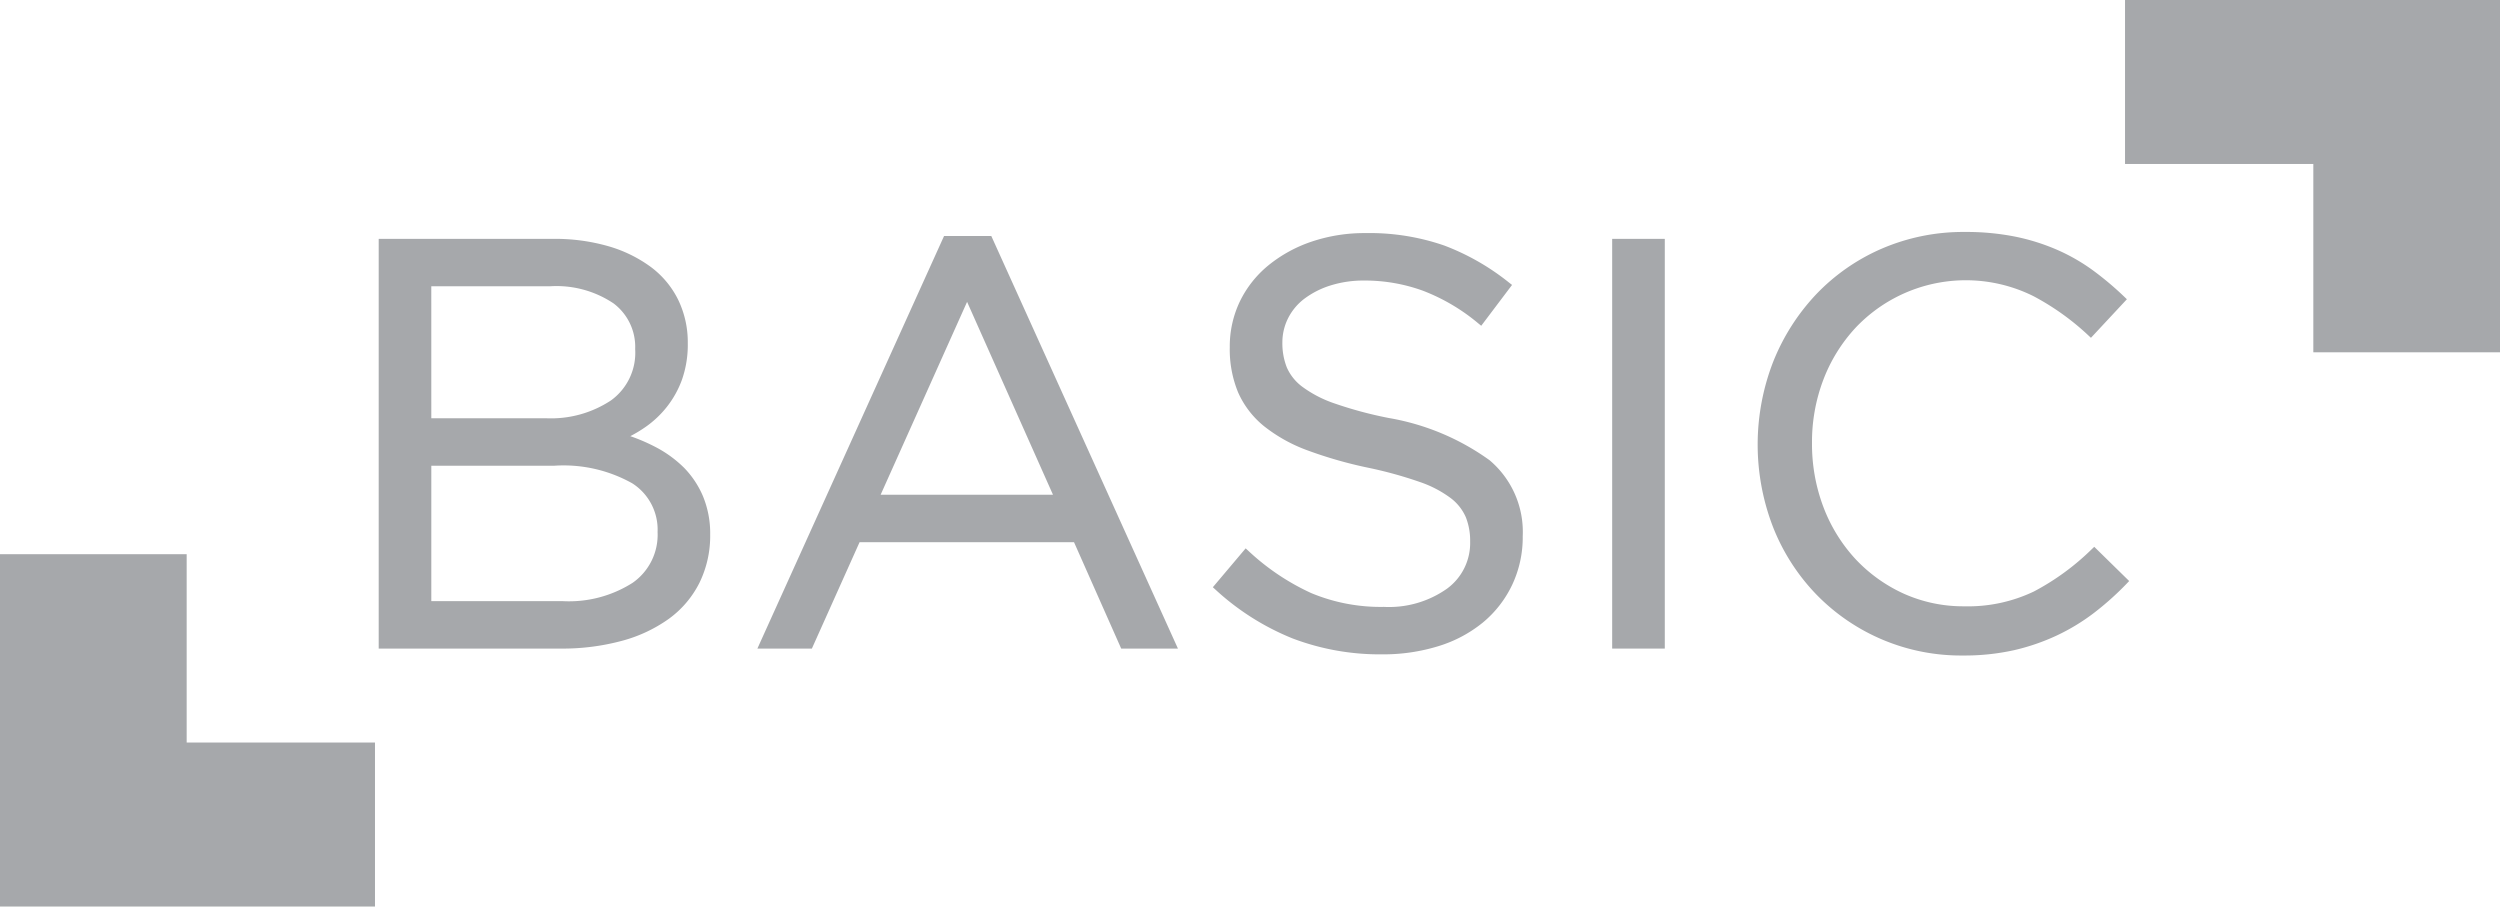
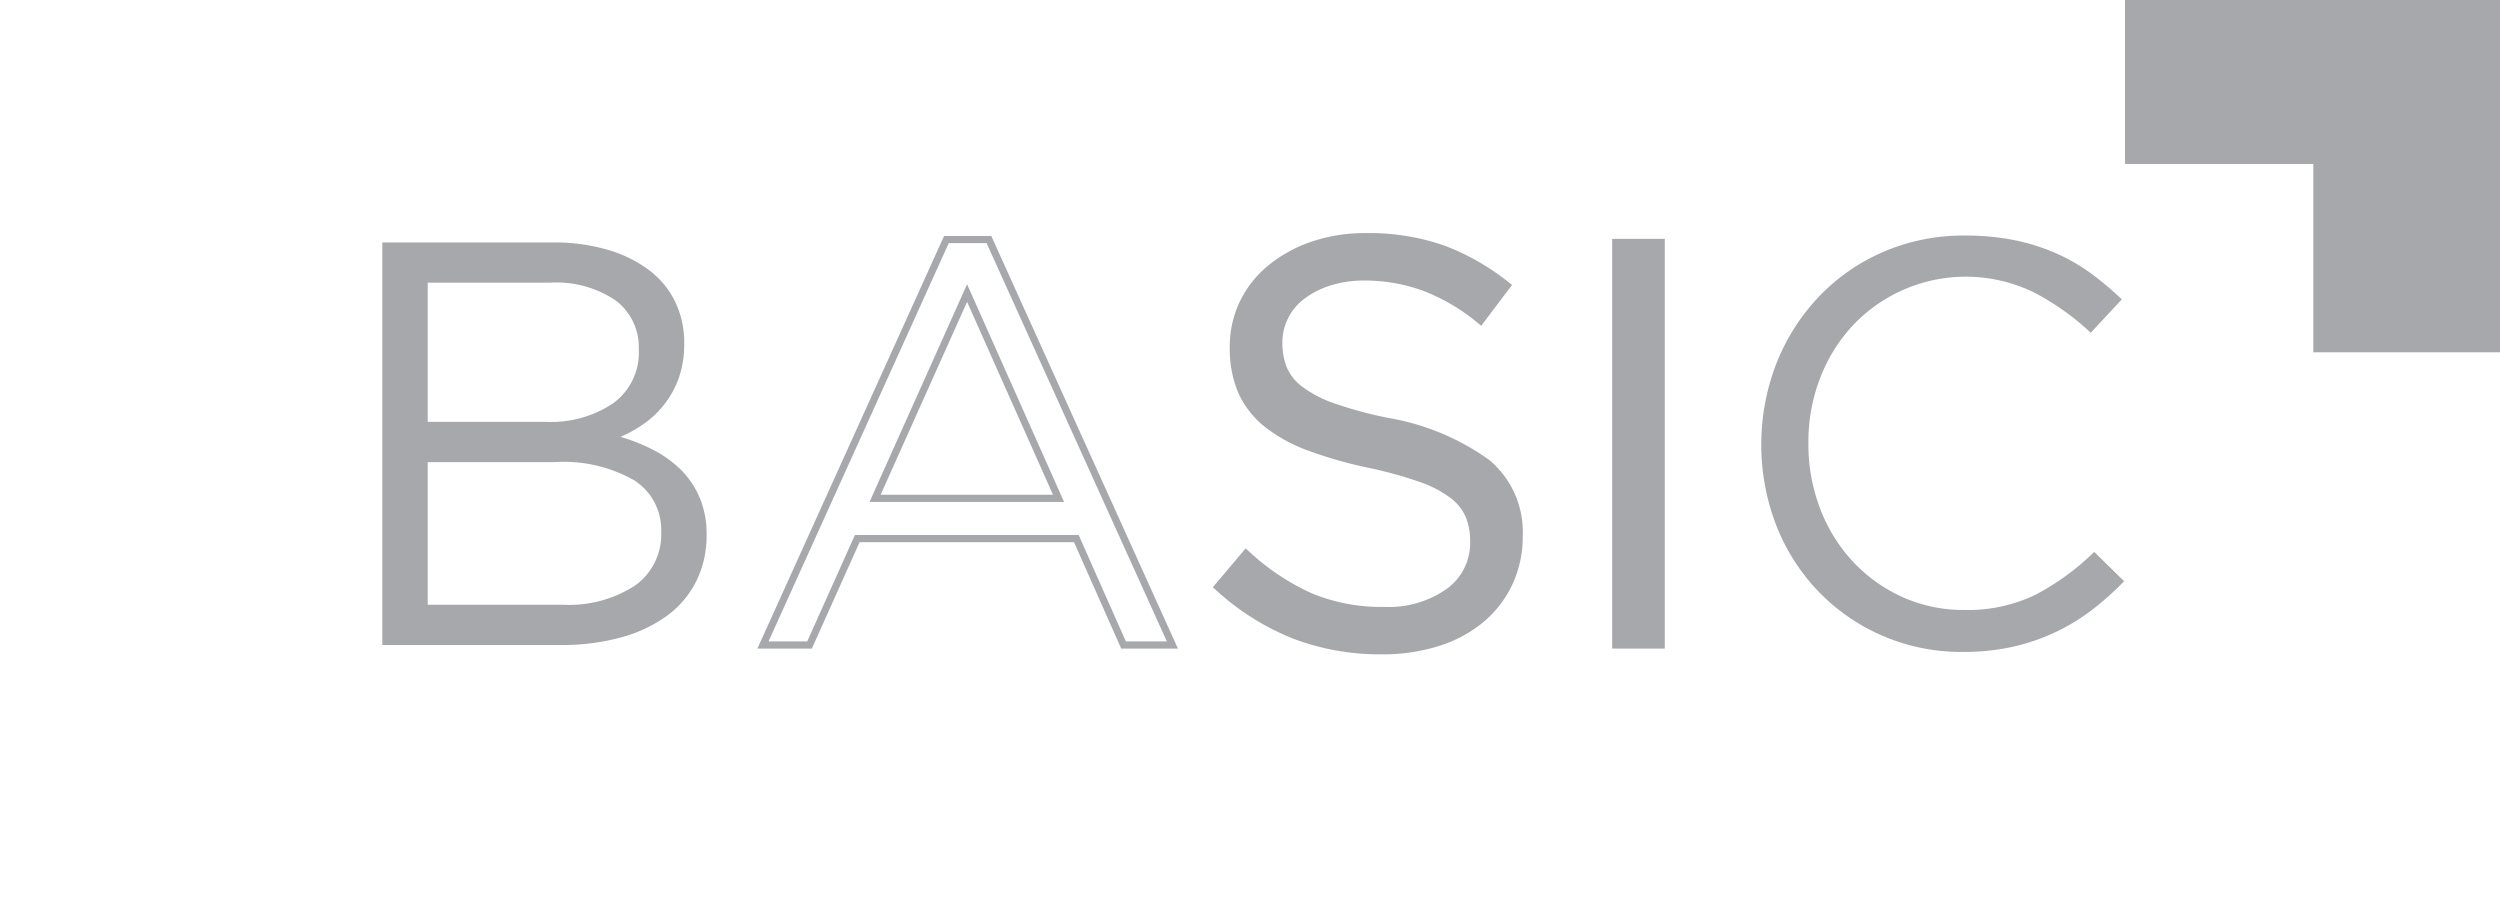
<svg xmlns="http://www.w3.org/2000/svg" id="Livello_1" data-name="Livello 1" viewBox="0 0 152.89 55.439">
  <defs>
    <style>.cls-1{fill:#a6a8ab;}</style>
  </defs>
  <title>basic</title>
-   <polygon class="cls-1" points="11.416 45.41 22.933 45.41 22.933 55.439 0 55.439 0 33.894 11.416 33.894 11.416 45.41" />
  <polygon class="cls-1" points="141.474 10.028 129.958 10.028 129.958 0 152.89 0 152.89 21.545 141.474 21.545 141.474 10.028" />
  <path class="cls-1" d="M643.42,371.945a7.938,7.938,0,0,1,2.528,1.231,5.328,5.328,0,0,1,1.614,1.934,5.708,5.708,0,0,1,.563,2.55,6.23,6.23,0,0,1-.335,2.145,5.678,5.678,0,0,1-.895,1.618,5.87,5.87,0,0,1-1.245,1.178,7.99,7.99,0,0,1-1.42.792,11.11,11.11,0,0,1,2.054.826,6.912,6.912,0,0,1,1.667,1.214,5.355,5.355,0,0,1,1.123,1.688,5.69,5.69,0,0,1,.421,2.251,6.291,6.291,0,0,1-.632,2.847,5.839,5.839,0,0,1-1.808,2.129,8.663,8.663,0,0,1-2.825,1.319,13.699,13.699,0,0,1-3.651.457H629.662V371.505H640.121A11.498,11.498,0,0,1,643.42,371.945Zm.349,9.403a3.829,3.829,0,0,0,1.578-3.321,3.566,3.566,0,0,0-1.403-2.966,6.443,6.443,0,0,0-4.034-1.096h-7.471v8.512h7.26A6.838,6.838,0,0,0,643.769,381.348Zm1.334,11.148a3.815,3.815,0,0,0,1.614-3.285,3.589,3.589,0,0,0-1.648-3.16,8.752,8.752,0,0,0-4.877-1.113h-7.753v8.722h8.244A7.421,7.421,0,0,0,645.103,392.496Z" transform="translate(-606.282 -356.677)" />
-   <path class="cls-1" d="M640.58,396.342H629.442V371.285h10.679a11.803,11.803,0,0,1,3.362.448,8.228,8.228,0,0,1,2.596,1.267,5.569,5.569,0,0,1,1.679,2.013,5.955,5.955,0,0,1,.586,2.646,6.46,6.46,0,0,1-.349,2.22,5.966,5.966,0,0,1-.929,1.679,6.124,6.124,0,0,1-1.291,1.221,8.446,8.446,0,0,1-.946.572,11.185,11.185,0,0,1,1.556.671,7.187,7.187,0,0,1,1.722,1.252,5.623,5.623,0,0,1,1.169,1.758,5.945,5.945,0,0,1,.438,2.337,6.534,6.534,0,0,1-.654,2.945,6.098,6.098,0,0,1-1.875,2.208,8.877,8.877,0,0,1-2.897,1.353A13.942,13.942,0,0,1,640.58,396.342Zm-10.698-.44h10.698a13.572,13.572,0,0,0,3.592-.448,8.502,8.502,0,0,0,2.753-1.284,5.639,5.639,0,0,0,1.741-2.05,6.086,6.086,0,0,0,.61-2.749,5.49,5.49,0,0,0-.404-2.165,5.174,5.174,0,0,0-1.077-1.619,6.709,6.709,0,0,0-1.614-1.175,10.929,10.929,0,0,0-2.013-.809l-.587-.172.562-.242a7.799,7.799,0,0,0,1.382-.769,5.684,5.684,0,0,0,1.199-1.135,5.482,5.482,0,0,0,.86-1.556,6.055,6.055,0,0,0,.321-2.069,5.522,5.522,0,0,0-.541-2.454,5.15,5.15,0,0,0-1.549-1.855,7.759,7.759,0,0,0-2.459-1.195,11.289,11.289,0,0,0-3.235-.431H629.882ZM640.683,393.88h-8.464v-9.161h7.973a8.995,8.995,0,0,1,5,1.151,3.814,3.814,0,0,1,1.745,3.342,4.042,4.042,0,0,1-1.705,3.464h0A7.665,7.665,0,0,1,640.683,393.88Zm-8.024-.44h8.024a7.244,7.244,0,0,0,4.291-1.123h0a3.578,3.578,0,0,0,1.523-3.106,3.358,3.358,0,0,0-1.552-2.978,8.592,8.592,0,0,0-4.753-1.075h-7.533Zm7.04-10.743h-7.48V373.746H639.91a6.685,6.685,0,0,1,4.169,1.142,3.788,3.788,0,0,1,1.487,3.139,4.054,4.054,0,0,1-1.669,3.5h-.002A7.07,7.07,0,0,1,639.699,382.698Zm-7.04-.44h7.04a6.656,6.656,0,0,0,3.943-1.089,3.593,3.593,0,0,0,1.485-3.142,3.326,3.326,0,0,0-1.319-2.792,6.266,6.266,0,0,0-3.898-1.049h-7.252Z" transform="translate(-606.282 -356.677)" />
-   <path class="cls-1" d="M677.98,396.123H674.992l-2.885-6.506H658.708l-2.917,6.506h-2.849l11.218-24.794h2.602Zm-12.554-21.523-5.627,12.554h11.218Z" transform="translate(-606.282 -356.677)" />
  <path class="cls-1" d="M678.32,396.342h-3.47l-2.885-6.506H658.85l-2.917,6.506h-3.331l.139-.311,11.277-24.923h2.887Zm-3.185-.44h2.505L666.619,371.548h-2.316l-11.021,24.355H655.648l2.917-6.506h13.684Zm-3.78-8.529H659.458l5.967-13.313Zm-11.217-.44h10.54l-5.253-11.795Z" transform="translate(-606.282 -356.677)" />
  <path class="cls-1" d="M684.77,379.216a3.135,3.135,0,0,0,1.02,1.286,7.431,7.431,0,0,0,2.038,1.056,24.304,24.304,0,0,0,3.342.898,14.526,14.526,0,0,1,6.067,2.536,5.495,5.495,0,0,1,1.951,4.473,6.586,6.586,0,0,1-.625,2.888,6.512,6.512,0,0,1-1.722,2.219,7.751,7.751,0,0,1-2.646,1.41,11.092,11.092,0,0,1-3.376.493,14.729,14.729,0,0,1-5.397-.955,15.207,15.207,0,0,1-4.66-2.95l1.722-2.04a14.485,14.485,0,0,0,3.905,2.62,11.207,11.207,0,0,0,4.537.862,6.33,6.33,0,0,0,3.991-1.163,3.695,3.695,0,0,0,1.496-3.063,4.084,4.084,0,0,0-.283-1.568,3.137,3.137,0,0,0-.987-1.25,7.003,7.003,0,0,0-1.956-1.022,24.935,24.935,0,0,0-3.191-.881,25.764,25.764,0,0,1-3.683-1.056,9.202,9.202,0,0,1-2.591-1.444,5.308,5.308,0,0,1-1.516-1.973,6.659,6.659,0,0,1-.493-2.677,6.135,6.135,0,0,1,.598-2.711,6.299,6.299,0,0,1,1.688-2.131,8.197,8.197,0,0,1,2.567-1.408,9.81,9.81,0,0,1,3.235-.512,13.68,13.68,0,0,1,4.731.745,14.32,14.32,0,0,1,3.92,2.244l-1.618,2.145a12.028,12.028,0,0,0-3.464-2.04,10.557,10.557,0,0,0-3.64-.632,6.918,6.918,0,0,0-2.162.316,5.472,5.472,0,0,0-1.654.847,3.636,3.636,0,0,0-1.054,1.267,3.486,3.486,0,0,0-.369,1.585A4.211,4.211,0,0,0,684.77,379.216Z" transform="translate(-606.282 -356.677)" />
  <path class="cls-1" d="M690.817,396.694a15.014,15.014,0,0,1-5.478-.97,15.511,15.511,0,0,1-4.727-2.991l-.158-.143,2.007-2.377.168.153a14.361,14.361,0,0,0,3.845,2.583,11.044,11.044,0,0,0,4.449.843,6.145,6.145,0,0,0,3.855-1.116,3.455,3.455,0,0,0,1.412-2.89,3.888,3.888,0,0,0-.266-1.484,2.944,2.944,0,0,0-.922-1.163,6.84,6.84,0,0,0-1.894-.987,25.01,25.01,0,0,0-3.161-.872,26.068,26.068,0,0,1-3.716-1.065,9.552,9.552,0,0,1-2.653-1.48,5.547,5.547,0,0,1-1.576-2.055,6.896,6.896,0,0,1-.512-2.765,6.377,6.377,0,0,1,.62-2.808,6.53,6.53,0,0,1,1.746-2.205,8.459,8.459,0,0,1,2.634-1.446,10.104,10.104,0,0,1,3.307-.524,13.958,13.958,0,0,1,4.806.759,14.579,14.579,0,0,1,3.98,2.279l.17.132-1.885,2.498-.177-.144a11.898,11.898,0,0,0-3.4-2.004,10.391,10.391,0,0,0-3.565-.618,6.716,6.716,0,0,0-2.093.306,5.277,5.277,0,0,0-1.588.811,3.425,3.425,0,0,0-.991,1.192,3.282,3.282,0,0,0-.347,1.487,4.001,4.001,0,0,0,.266,1.503v.002a2.944,2.944,0,0,0,.951,1.193,7.217,7.217,0,0,0,1.978,1.023,24.324,24.324,0,0,0,3.311.889,14.821,14.821,0,0,1,6.163,2.581,5.734,5.734,0,0,1,2.03,4.643,6.828,6.828,0,0,1-.647,2.983,6.742,6.742,0,0,1-1.779,2.292,8,8,0,0,1-2.72,1.451A11.395,11.395,0,0,1,690.817,396.694Zm-9.752-4.147a14.988,14.988,0,0,0,4.434,2.768,14.591,14.591,0,0,0,5.318.939,10.943,10.943,0,0,0,3.309-.483,7.601,7.601,0,0,0,2.572-1.369,6.327,6.327,0,0,0,1.666-2.145,6.406,6.406,0,0,0,.603-2.794,5.309,5.309,0,0,0-1.872-4.303,14.369,14.369,0,0,0-5.974-2.492,24.551,24.551,0,0,1-3.369-.907,7.663,7.663,0,0,1-2.098-1.089,3.384,3.384,0,0,1-1.089-1.379h0a4.437,4.437,0,0,1-.297-1.666,3.709,3.709,0,0,1,.393-1.683,3.835,3.835,0,0,1,1.116-1.343,5.752,5.752,0,0,1,1.719-.883,7.182,7.182,0,0,1,2.231-.326,10.802,10.802,0,0,1,3.716.646,12.108,12.108,0,0,1,3.349,1.934l1.351-1.791a14.048,14.048,0,0,0-3.69-2.079,13.511,13.511,0,0,0-4.655-.732,9.652,9.652,0,0,0-3.163.5,8.012,8.012,0,0,0-2.5,1.37,6.11,6.11,0,0,0-1.63,2.057,5.952,5.952,0,0,0-.575,2.615,6.492,6.492,0,0,0,.474,2.59,5.104,5.104,0,0,0,1.456,1.891,8.998,8.998,0,0,0,2.529,1.408,25.589,25.589,0,0,0,3.651,1.047,24.979,24.979,0,0,1,3.22.889,7.287,7.287,0,0,1,2.018,1.056,3.386,3.386,0,0,1,1.054,1.339,4.342,4.342,0,0,1,.299,1.65,3.921,3.921,0,0,1-1.58,3.237,6.571,6.571,0,0,1-4.126,1.209,11.48,11.48,0,0,1-4.624-.881,14.572,14.572,0,0,1-3.795-2.507Z" transform="translate(-606.282 -356.677)" />
  <path class="cls-1" d="M707.874,371.505v24.617h-2.778V371.505Z" transform="translate(-606.282 -356.677)" />
  <path class="cls-1" d="M708.094,396.342h-3.218V371.285h3.218Zm-2.778-.44h2.339V371.725h-2.339Z" transform="translate(-606.282 -356.677)" />
  <path class="cls-1" d="M734.195,393.995a12.255,12.255,0,0,1-2.232,1.353,12.699,12.699,0,0,1-2.567.879,13.63,13.63,0,0,1-3.06.318,12.106,12.106,0,0,1-8.826-3.676,12.286,12.286,0,0,1-2.586-4.027,13.765,13.765,0,0,1,0-9.951,12.706,12.706,0,0,1,2.586-4.063,12.003,12.003,0,0,1,3.938-2.742,12.309,12.309,0,0,1,4.995-1.003,15.037,15.037,0,0,1,3.041.282,12.547,12.547,0,0,1,2.514.792,11.444,11.444,0,0,1,2.146,1.23,18.905,18.905,0,0,1,1.899,1.6l-1.899,2.04a15.633,15.633,0,0,0-3.395-2.426,9.498,9.498,0,0,0-11.148,1.97,9.952,9.952,0,0,0-2.004,3.218,10.877,10.877,0,0,0-.721,3.991,11.017,11.017,0,0,0,.721,4.01,9.904,9.904,0,0,0,2.004,3.235,9.476,9.476,0,0,0,3.024,2.164,9.035,9.035,0,0,0,3.781.79,9.498,9.498,0,0,0,4.362-.931,15.258,15.258,0,0,0,3.587-2.62l1.829,1.793A17.428,17.428,0,0,1,734.195,393.995Z" transform="translate(-606.282 -356.677)" />
-   <path class="cls-1" d="M726.336,396.765a12.332,12.332,0,0,1-8.984-3.743,12.558,12.558,0,0,1-2.632-4.097,13.992,13.992,0,0,1,0-10.116,13.017,13.017,0,0,1,2.631-4.132,12.279,12.279,0,0,1,4.01-2.792,12.578,12.578,0,0,1,5.083-1.022,15.275,15.275,0,0,1,3.086.287,12.876,12.876,0,0,1,2.559.805,11.613,11.613,0,0,1,2.186,1.254,19.112,19.112,0,0,1,1.923,1.619l.156.149-2.198,2.359-.16-.149a15.5,15.5,0,0,0-3.347-2.394,9.279,9.279,0,0,0-10.885,1.925,9.78,9.78,0,0,0-1.961,3.149,10.695,10.695,0,0,0-.706,3.91,10.853,10.853,0,0,0,.706,3.931,9.767,9.767,0,0,0,1.959,3.165,9.347,9.347,0,0,0,2.955,2.114,8.871,8.871,0,0,0,3.69.769,9.333,9.333,0,0,0,4.262-.907,15.091,15.091,0,0,0,3.534-2.583l.155-.148,2.136,2.093-.151.158a17.861,17.861,0,0,1-2.013,1.8h0a12.547,12.547,0,0,1-2.274,1.377,13.045,13.045,0,0,1-2.61.895A13.918,13.918,0,0,1,726.336,396.765Zm.106-25.462a12.167,12.167,0,0,0-4.908.984A11.854,11.854,0,0,0,717.669,374.979a12.567,12.567,0,0,0-2.541,3.994,13.537,13.537,0,0,0,0,9.786,12.104,12.104,0,0,0,2.54,3.956,11.879,11.879,0,0,0,8.668,3.61,13.42,13.42,0,0,0,3.01-.313,12.426,12.426,0,0,0,2.523-.864,12.014,12.014,0,0,0,2.193-1.329h0a17.056,17.056,0,0,0,1.812-1.599l-1.52-1.491a15.377,15.377,0,0,1-3.486,2.511,9.754,9.754,0,0,1-4.461.955,9.321,9.321,0,0,1-3.872-.809,9.746,9.746,0,0,1-3.094-2.215,10.161,10.161,0,0,1-2.047-3.306,11.261,11.261,0,0,1-.737-4.089,11.136,11.136,0,0,1,.737-4.071,10.206,10.206,0,0,1,2.049-3.287,9.949,9.949,0,0,1,11.409-2.014,15.735,15.735,0,0,1,3.282,2.311l1.602-1.721a18.473,18.473,0,0,0-1.721-1.434,11.317,11.317,0,0,0-2.104-1.205,12.518,12.518,0,0,0-2.471-.778A14.908,14.908,0,0,0,726.442,371.303Z" transform="translate(-606.282 -356.677)" />
</svg>